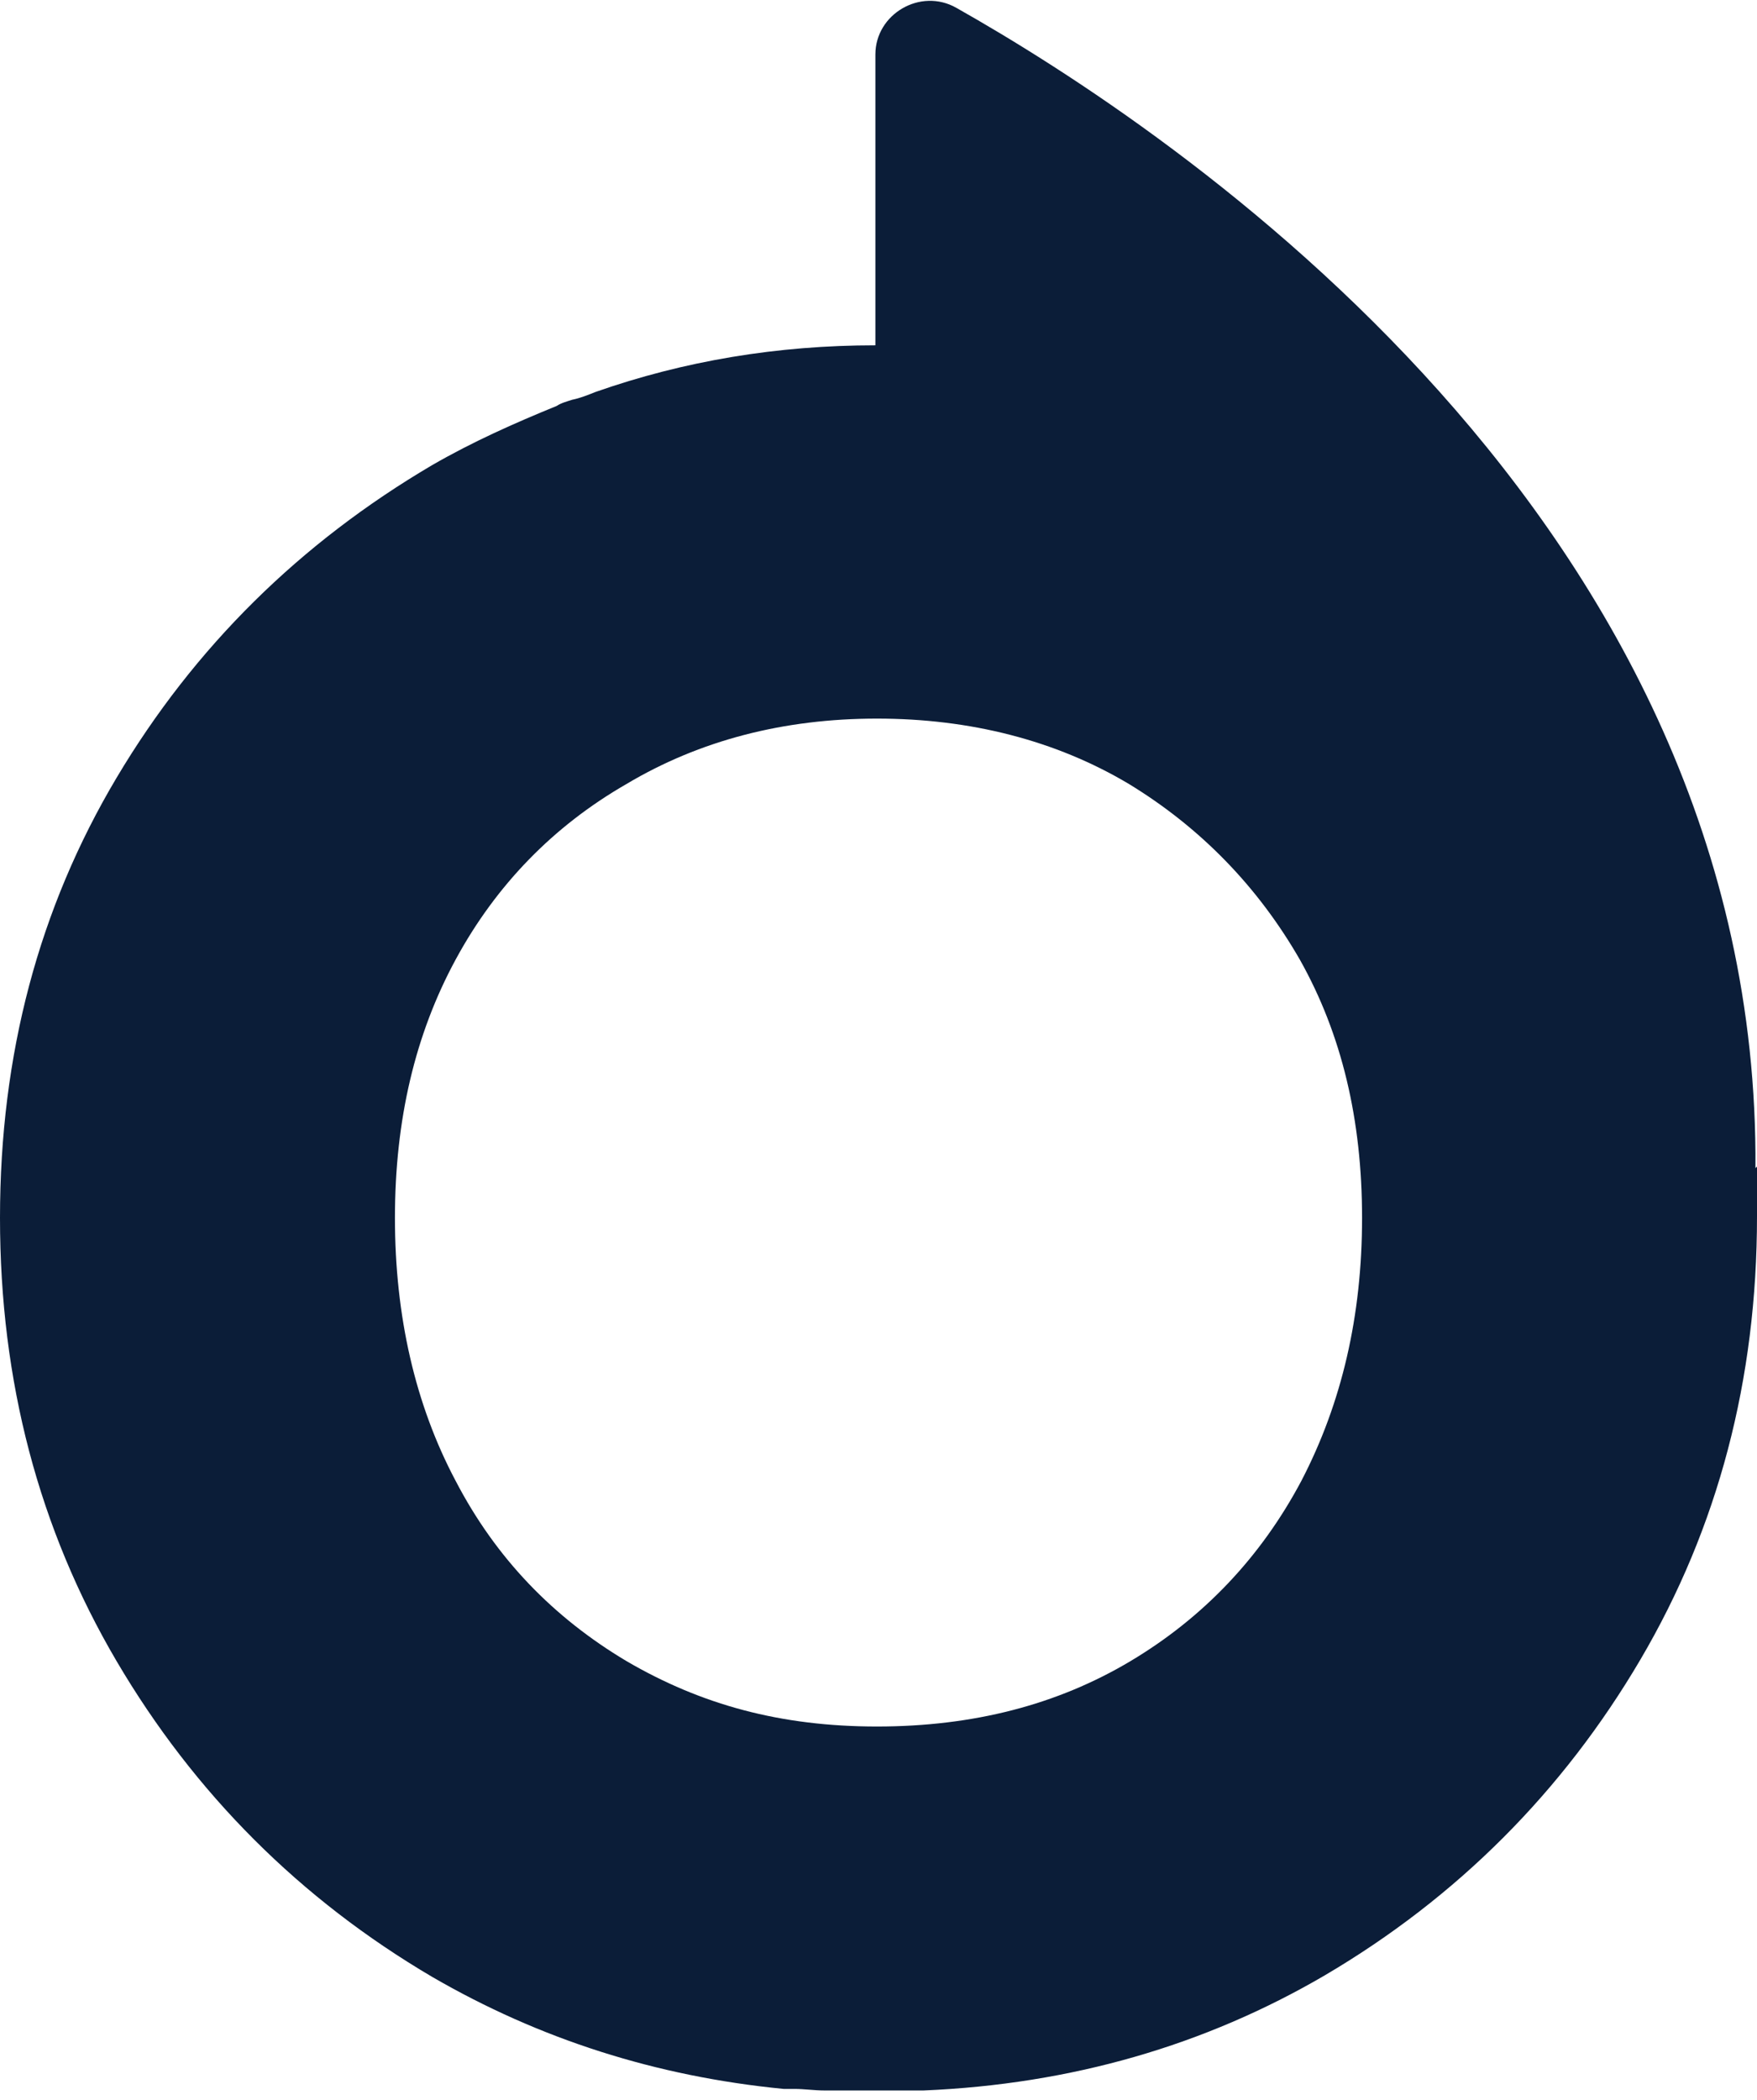
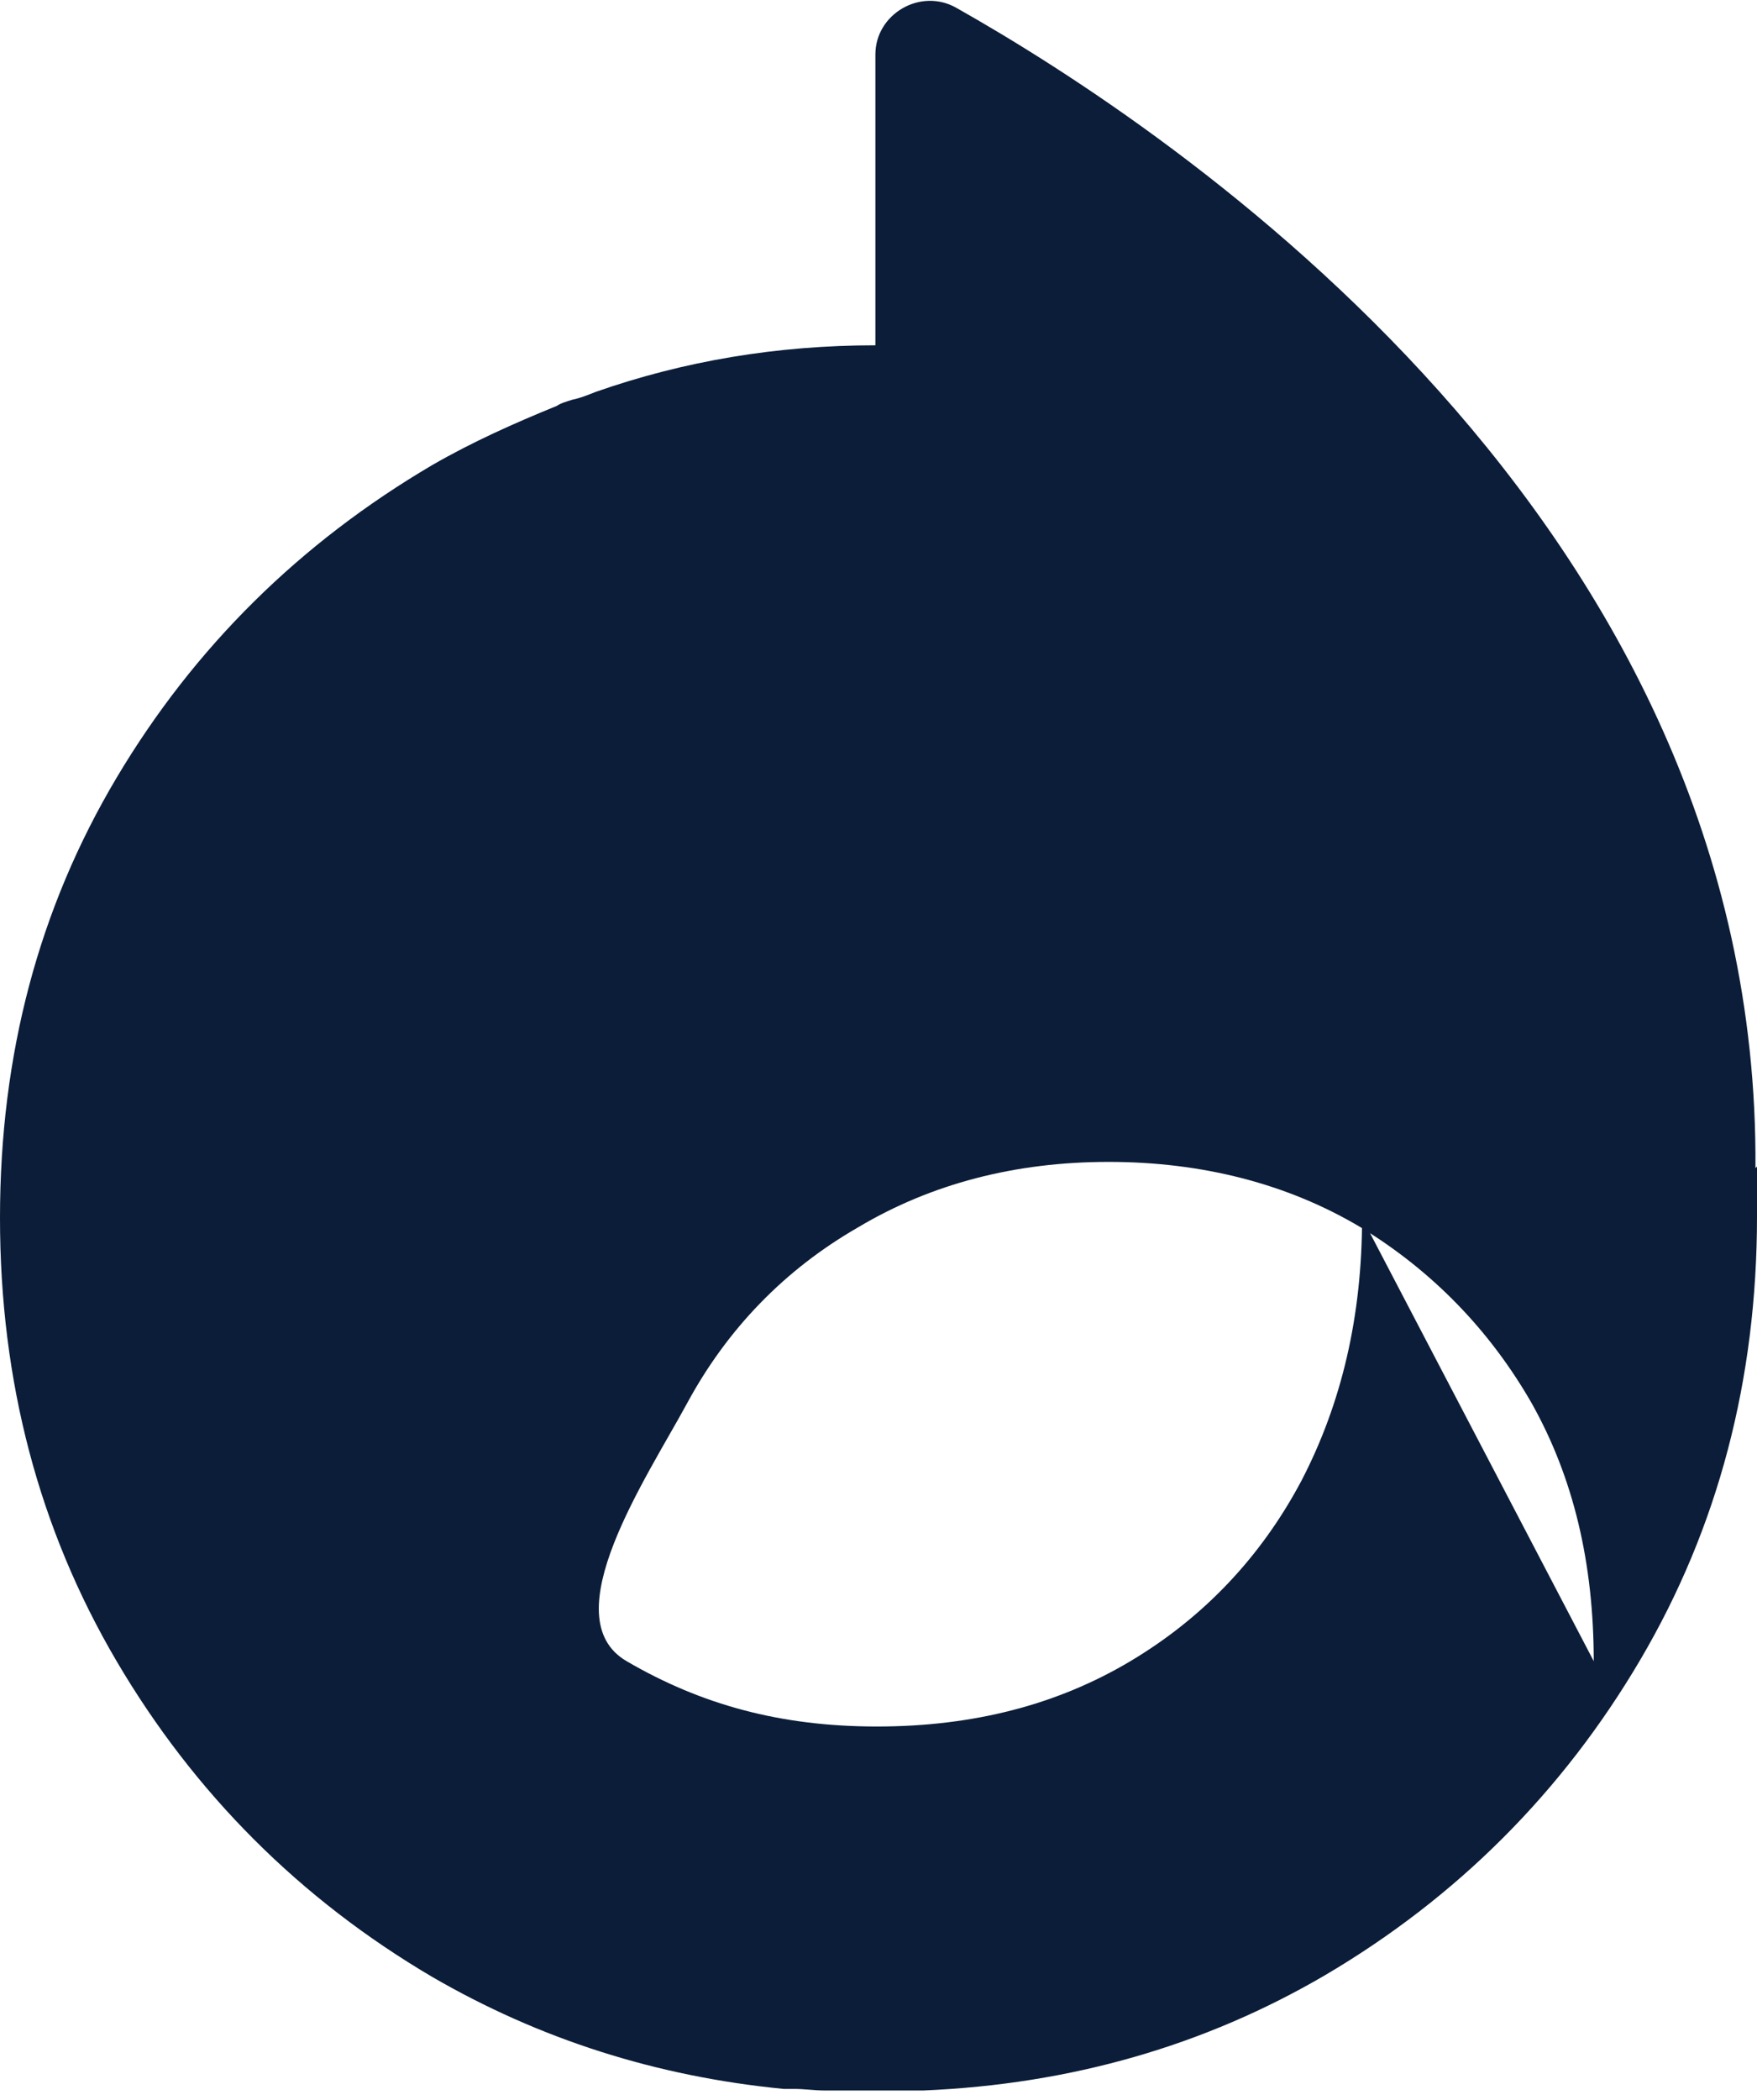
<svg xmlns="http://www.w3.org/2000/svg" id="Capa_1" version="1.1" viewBox="0 0 113 135">
  <defs>
    <style> .st0 { fill: #0b1d38; } </style>
  </defs>
-   <path class="st0" d="M112.9,75.1C113.2,33.5,75.5,8.4,61.5.5c-2.3-1.3-5.2.4-5.2,3v18.7c-6.3,0-12.3,1-18,3-.5.2-1,.4-1.5.5-.3.1-.7.2-1,.4-2.7,1.1-5.4,2.3-8,3.8-8.5,5-15.3,11.7-20.3,20.1C2.5,58.4,0,67.8,0,78.3s2.5,20,7.5,28.5c5,8.5,11.8,15.3,20.3,20.3,6.9,4,14.4,6.4,22.6,7.2.2,0,.4,0,.7,0,.6,0,1.3.1,1.9.1,0,0,.2,0,.3,0,1,0,2,0,3,0,0,0,0,0,.1,0,.2,0,.5,0,.7,0,.8,0,1.5,0,2.3,0,9.5-.4,18.1-2.9,25.8-7.4,8.5-5,15.3-11.8,20.3-20.3,5-8.5,7.5-18,7.5-28.5s0-2.1,0-3.2ZM87.6,78.3c0,6.3-1.3,11.9-3.9,16.9-2.6,4.9-6.3,8.8-11,11.6-4.7,2.8-10.1,4.2-16.3,4.2s-11.3-1.4-16.1-4.2c-4.7-2.8-8.4-6.6-11-11.6-2.6-4.9-3.9-10.6-3.9-16.9s1.3-11.8,3.9-16.6c2.6-4.8,6.3-8.6,11-11.3,4.7-2.8,10.1-4.2,16.1-4.2s11.5,1.4,16.2,4.2c4.6,2.8,8.3,6.6,11,11.3,2.7,4.8,4,10.3,4,16.6Z" />
+   <path class="st0" d="M112.9,75.1C113.2,33.5,75.5,8.4,61.5.5c-2.3-1.3-5.2.4-5.2,3v18.7c-6.3,0-12.3,1-18,3-.5.2-1,.4-1.5.5-.3.1-.7.2-1,.4-2.7,1.1-5.4,2.3-8,3.8-8.5,5-15.3,11.7-20.3,20.1C2.5,58.4,0,67.8,0,78.3s2.5,20,7.5,28.5c5,8.5,11.8,15.3,20.3,20.3,6.9,4,14.4,6.4,22.6,7.2.2,0,.4,0,.7,0,.6,0,1.3.1,1.9.1,0,0,.2,0,.3,0,1,0,2,0,3,0,0,0,0,0,.1,0,.2,0,.5,0,.7,0,.8,0,1.5,0,2.3,0,9.5-.4,18.1-2.9,25.8-7.4,8.5-5,15.3-11.8,20.3-20.3,5-8.5,7.5-18,7.5-28.5s0-2.1,0-3.2ZM87.6,78.3c0,6.3-1.3,11.9-3.9,16.9-2.6,4.9-6.3,8.8-11,11.6-4.7,2.8-10.1,4.2-16.3,4.2s-11.3-1.4-16.1-4.2s1.3-11.8,3.9-16.6c2.6-4.8,6.3-8.6,11-11.3,4.7-2.8,10.1-4.2,16.1-4.2s11.5,1.4,16.2,4.2c4.6,2.8,8.3,6.6,11,11.3,2.7,4.8,4,10.3,4,16.6Z" />
</svg>